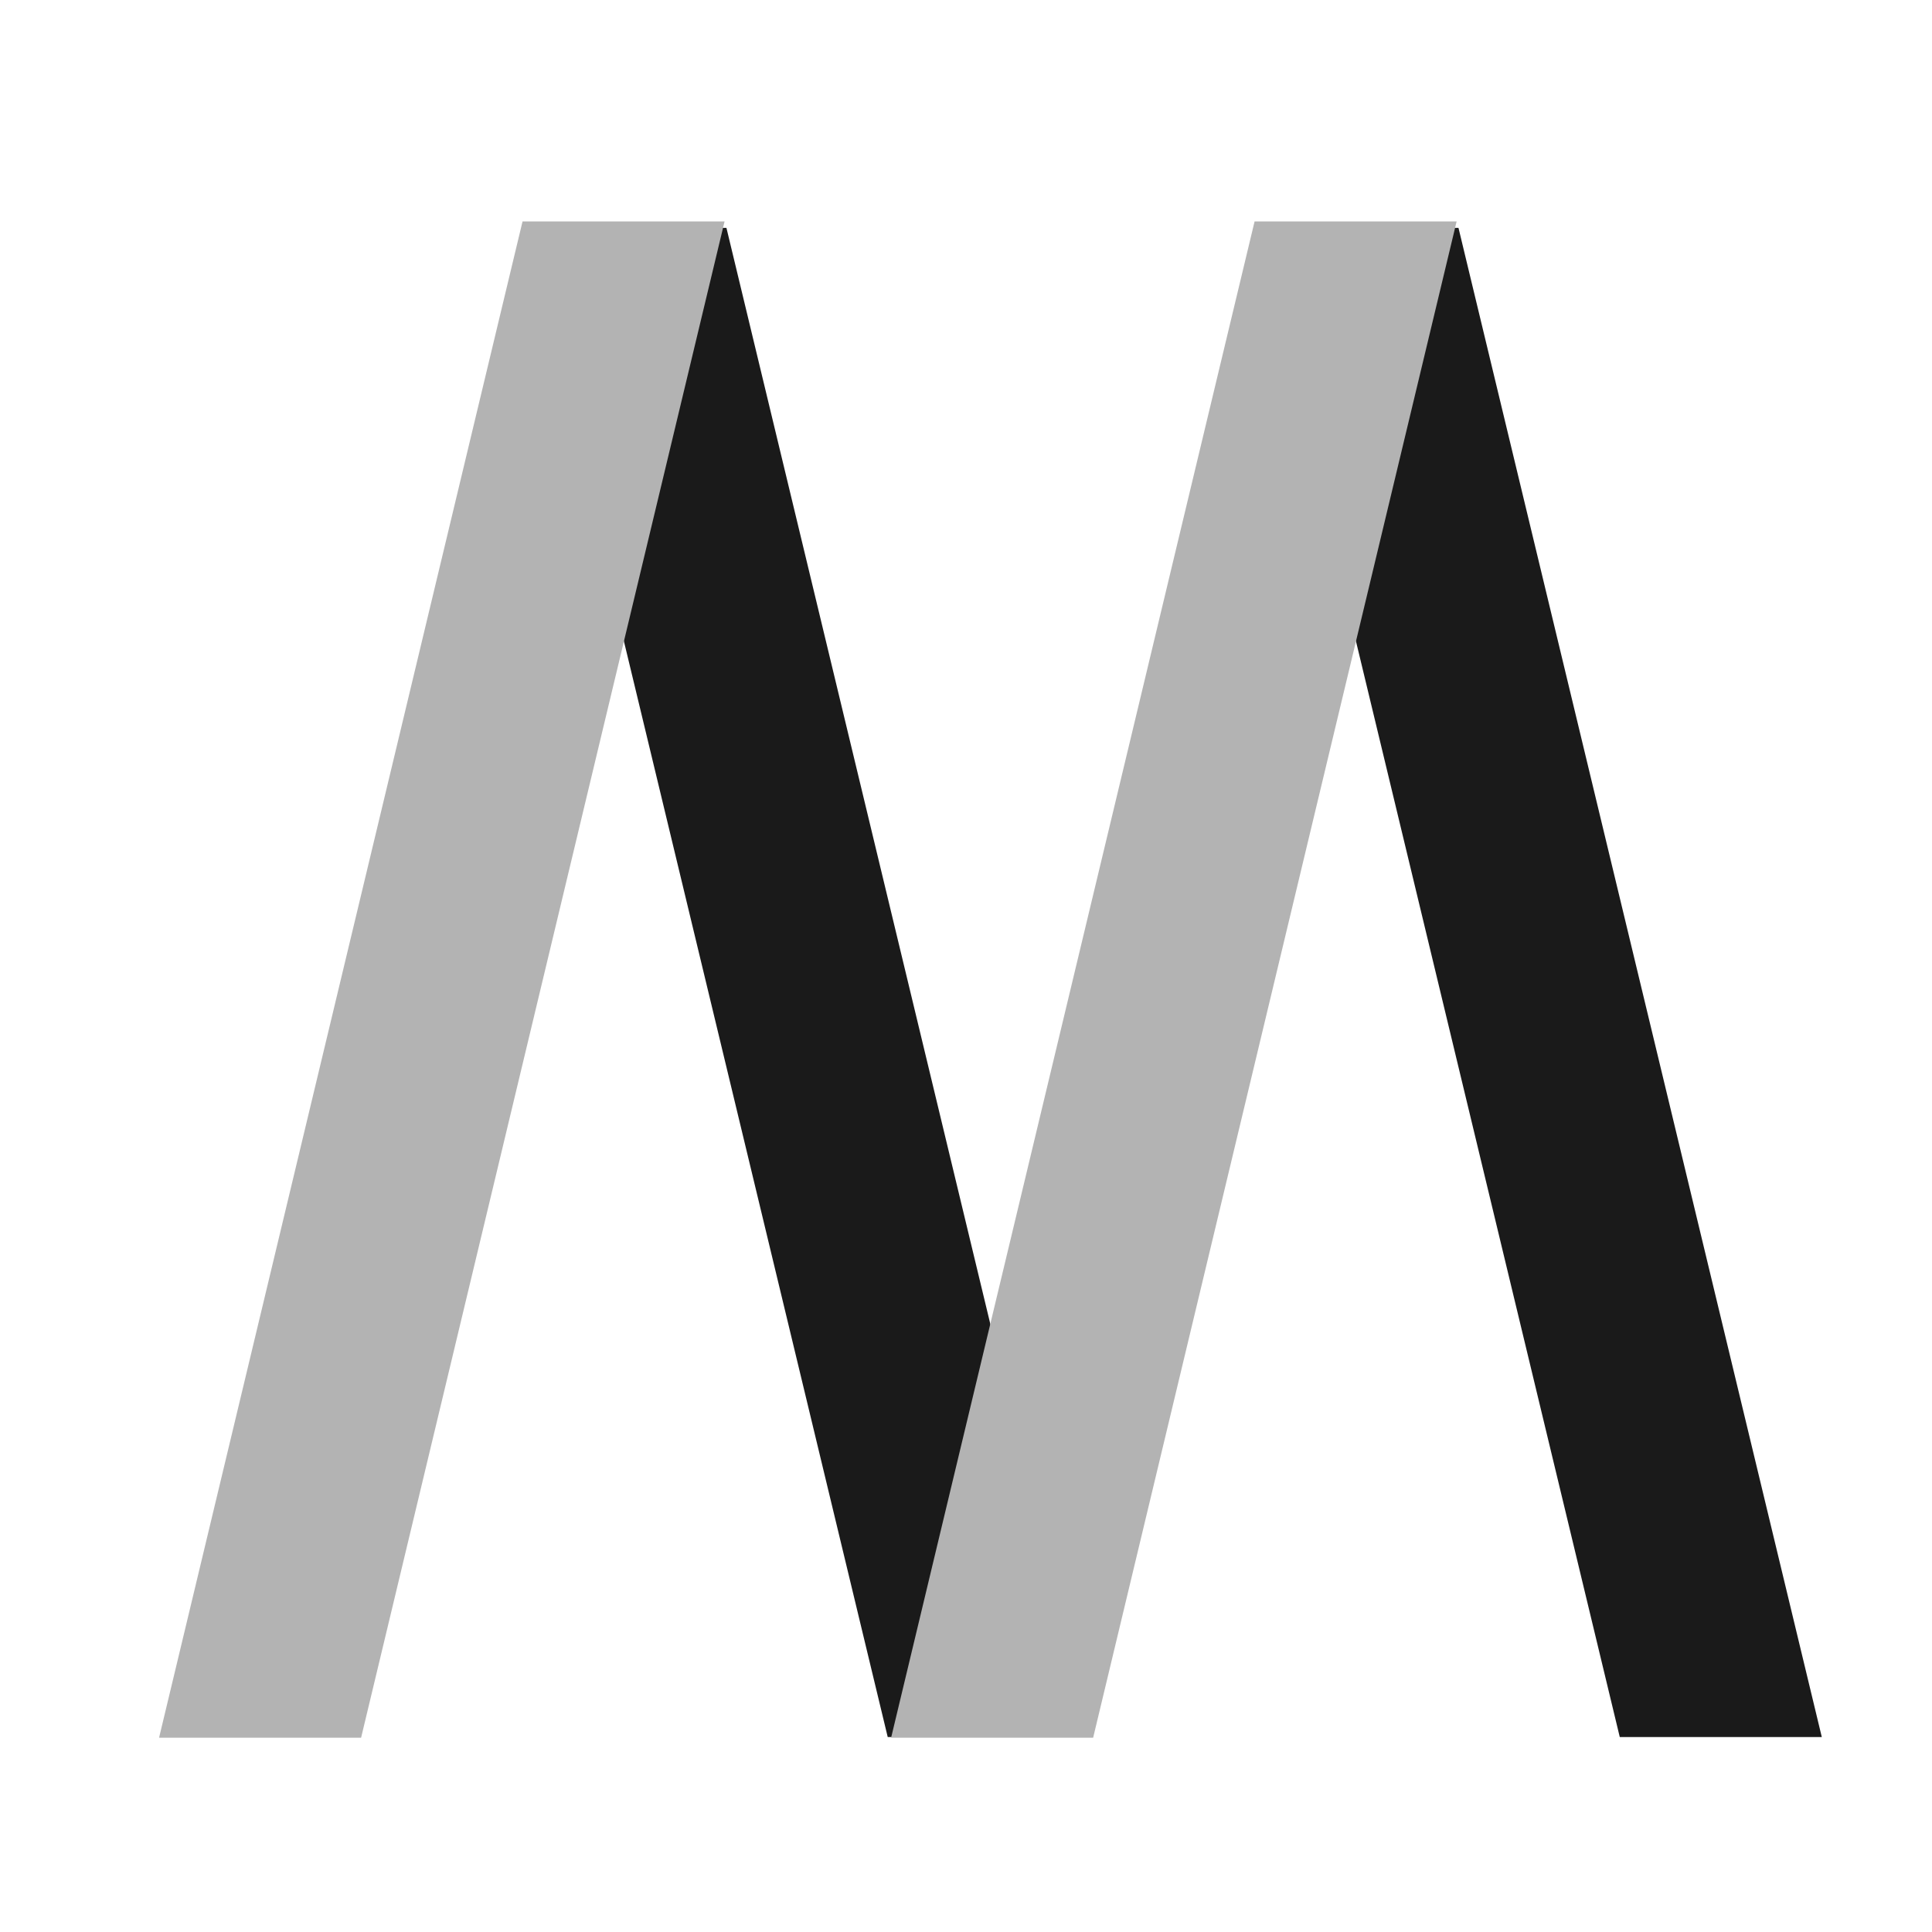
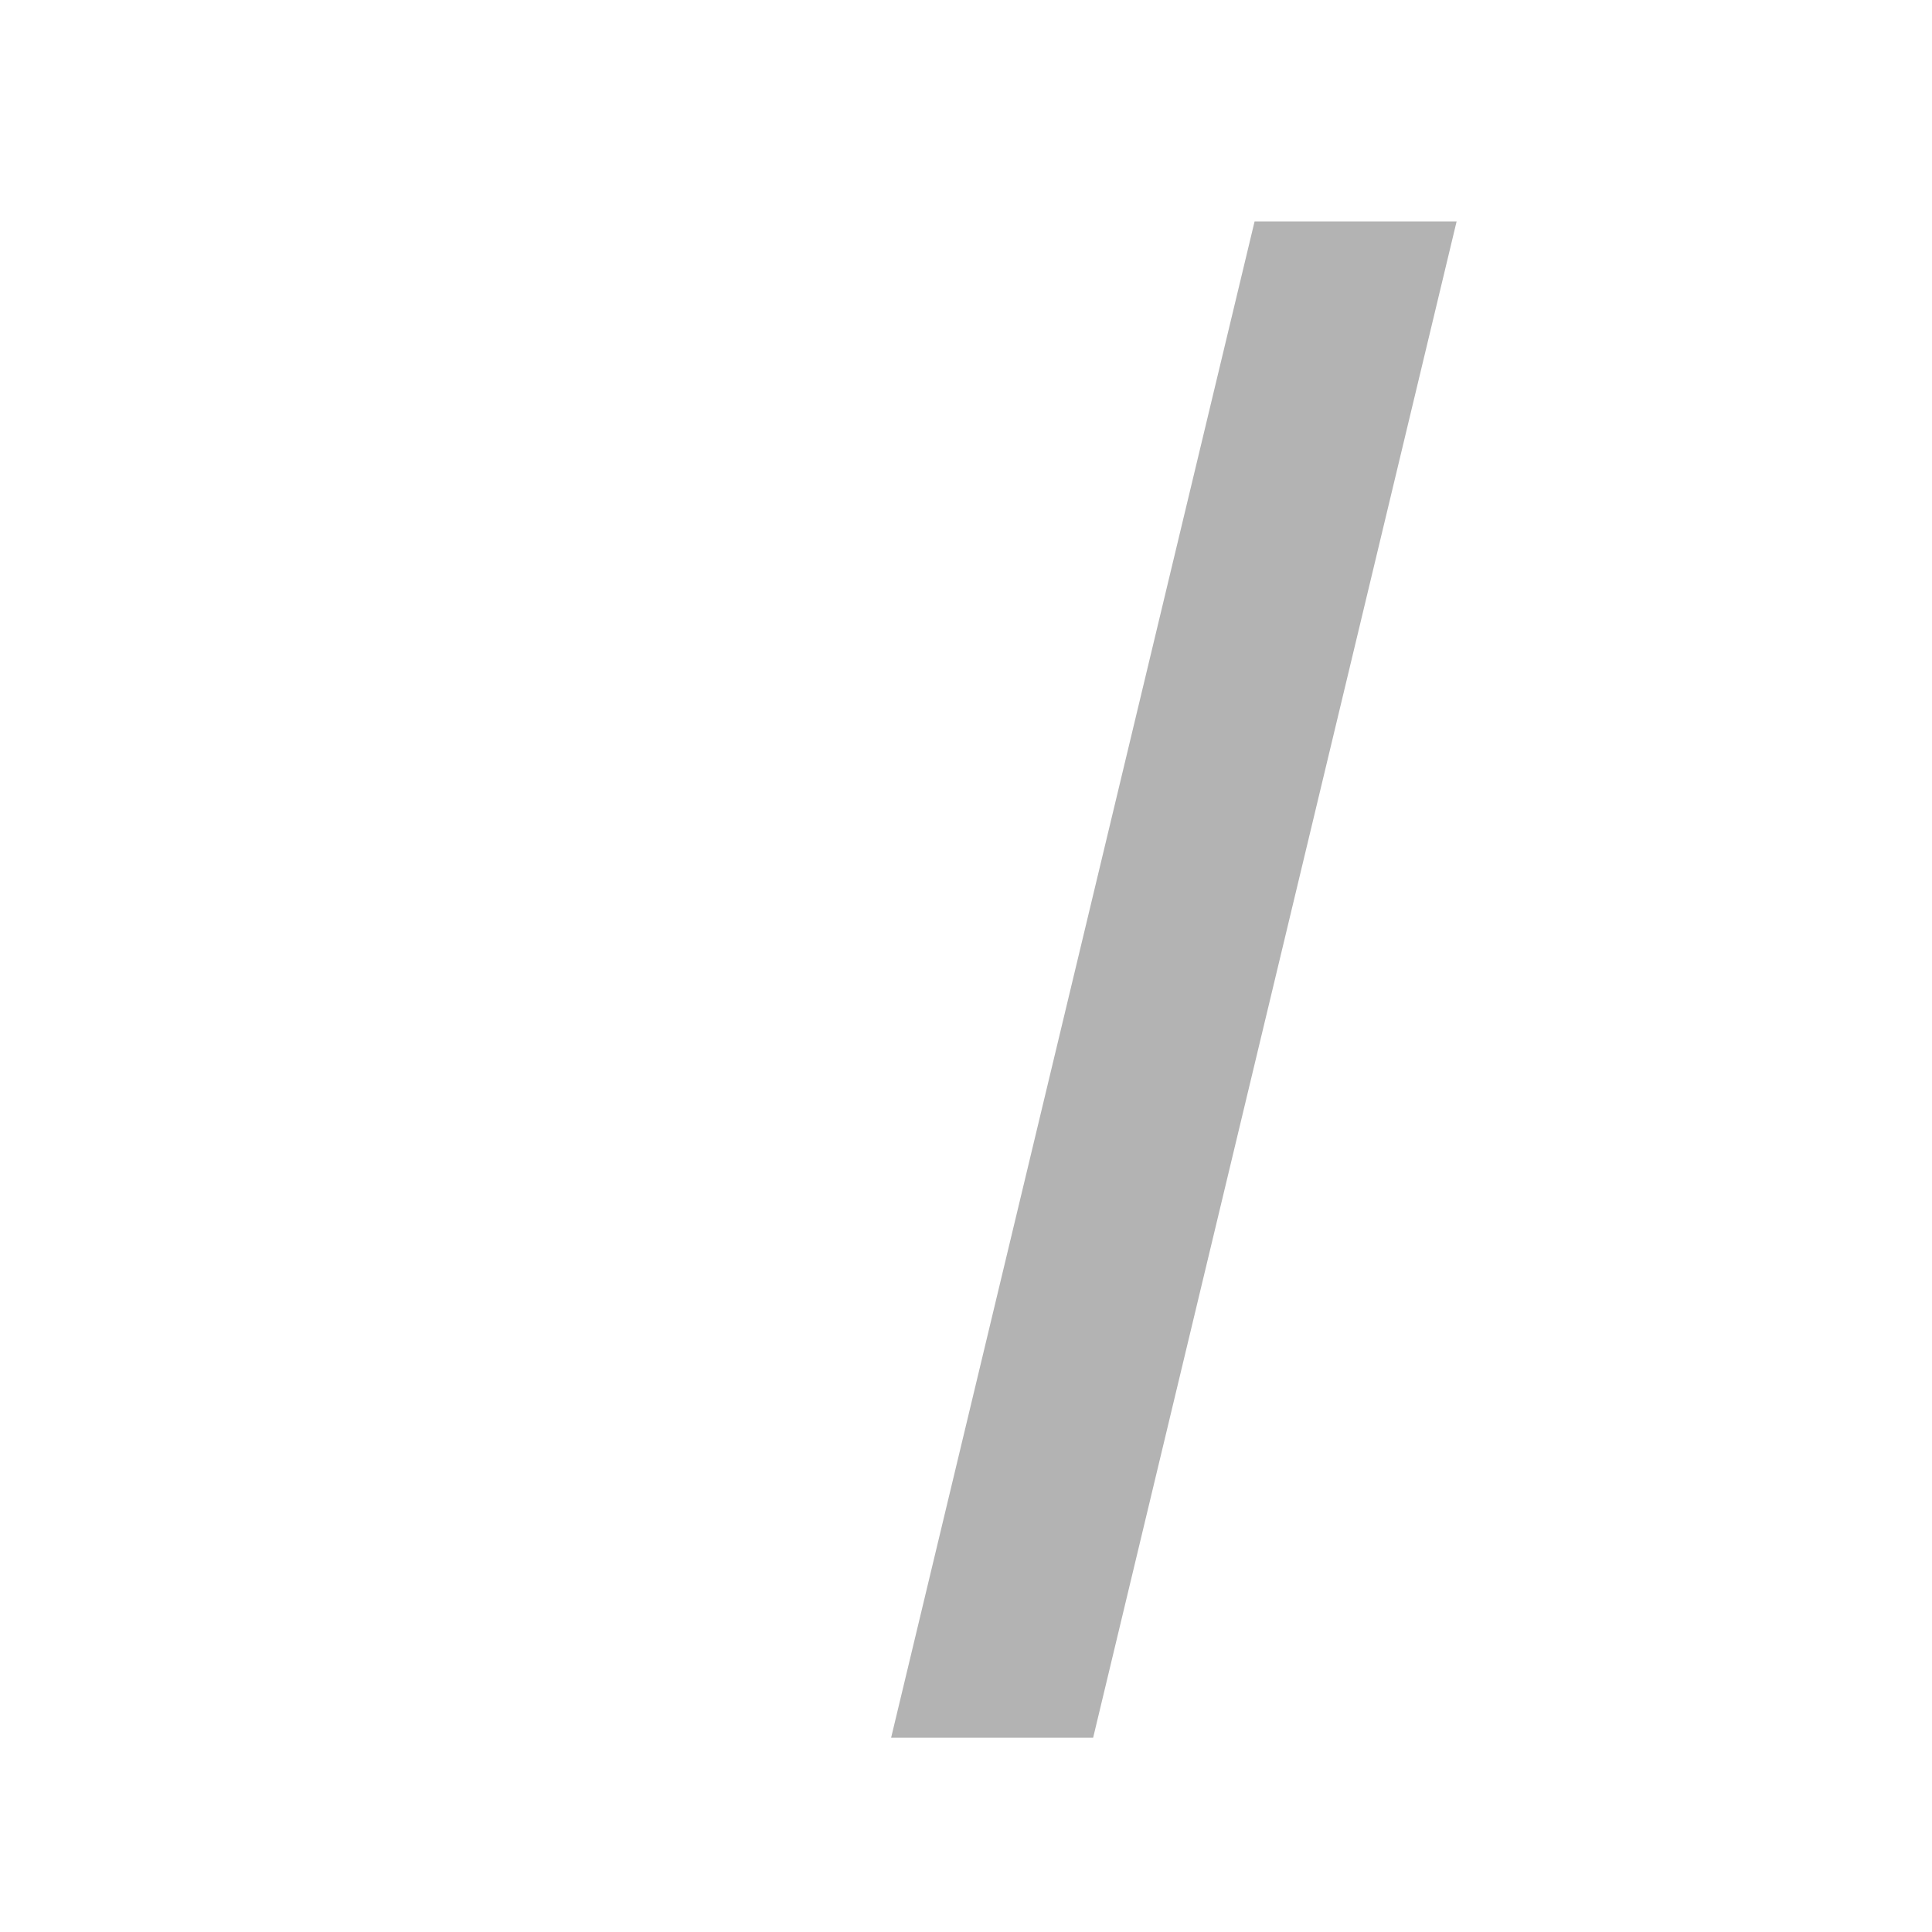
<svg xmlns="http://www.w3.org/2000/svg" xmlns:ns1="http://www.inkscape.org/namespaces/inkscape" xmlns:ns2="http://sodipodi.sourceforge.net/DTD/sodipodi-0.dtd" width="512" height="512" viewBox="0 0 512 512" version="1.1" id="svg1" ns1:version="1.4.2 (ebf0e940d0, 2025-05-08)" ns2:docname="logo.svg">
  <ns2:namedview id="namedview1" pagecolor="#ffffff" bordercolor="#000000" borderopacity="0.25" ns1:showpageshadow="2" ns1:pageopacity="0.0" ns1:pagecheckerboard="0" ns1:deskcolor="#d1d1d1" ns1:document-units="px" ns1:zoom="2" ns1:cx="321.25" ns1:cy="301.25" ns1:window-width="2559" ns1:window-height="1368" ns1:window-x="0" ns1:window-y="0" ns1:window-maximized="0" ns1:current-layer="layer1" />
  <defs id="defs1" />
  <g ns1:label="Layer 1" ns1:groupmode="layer" id="layer1">
-     <rect style="fill:#1a1a1a;stroke-width:1.322" id="rect1" width="53.54" height="411.466" x="-177.974" y="62.131" transform="matrix(-1,0,0.234,0.972,0,0)" />
-     <rect style="fill:#1a1a1a;stroke-width:1.322" id="rect1-5" width="53.54" height="411.466" x="-371.974" y="62.131" transform="matrix(-1,0,0.234,0.972,0,0)" />
-     <rect style="fill:#b3b3b3;stroke-width:1.325" id="rect1-2" width="53.54" height="413.411" x="152.545" y="60.366" transform="matrix(1,0,-0.233,0.972,0,0)" />
    <rect style="fill:#b3b3b3;stroke-width:1.325" id="rect1-9" width="53.54" height="413.411" x="346.545" y="60.366" transform="matrix(1,0,-0.233,0.972,0,0)" />
  </g>
</svg>